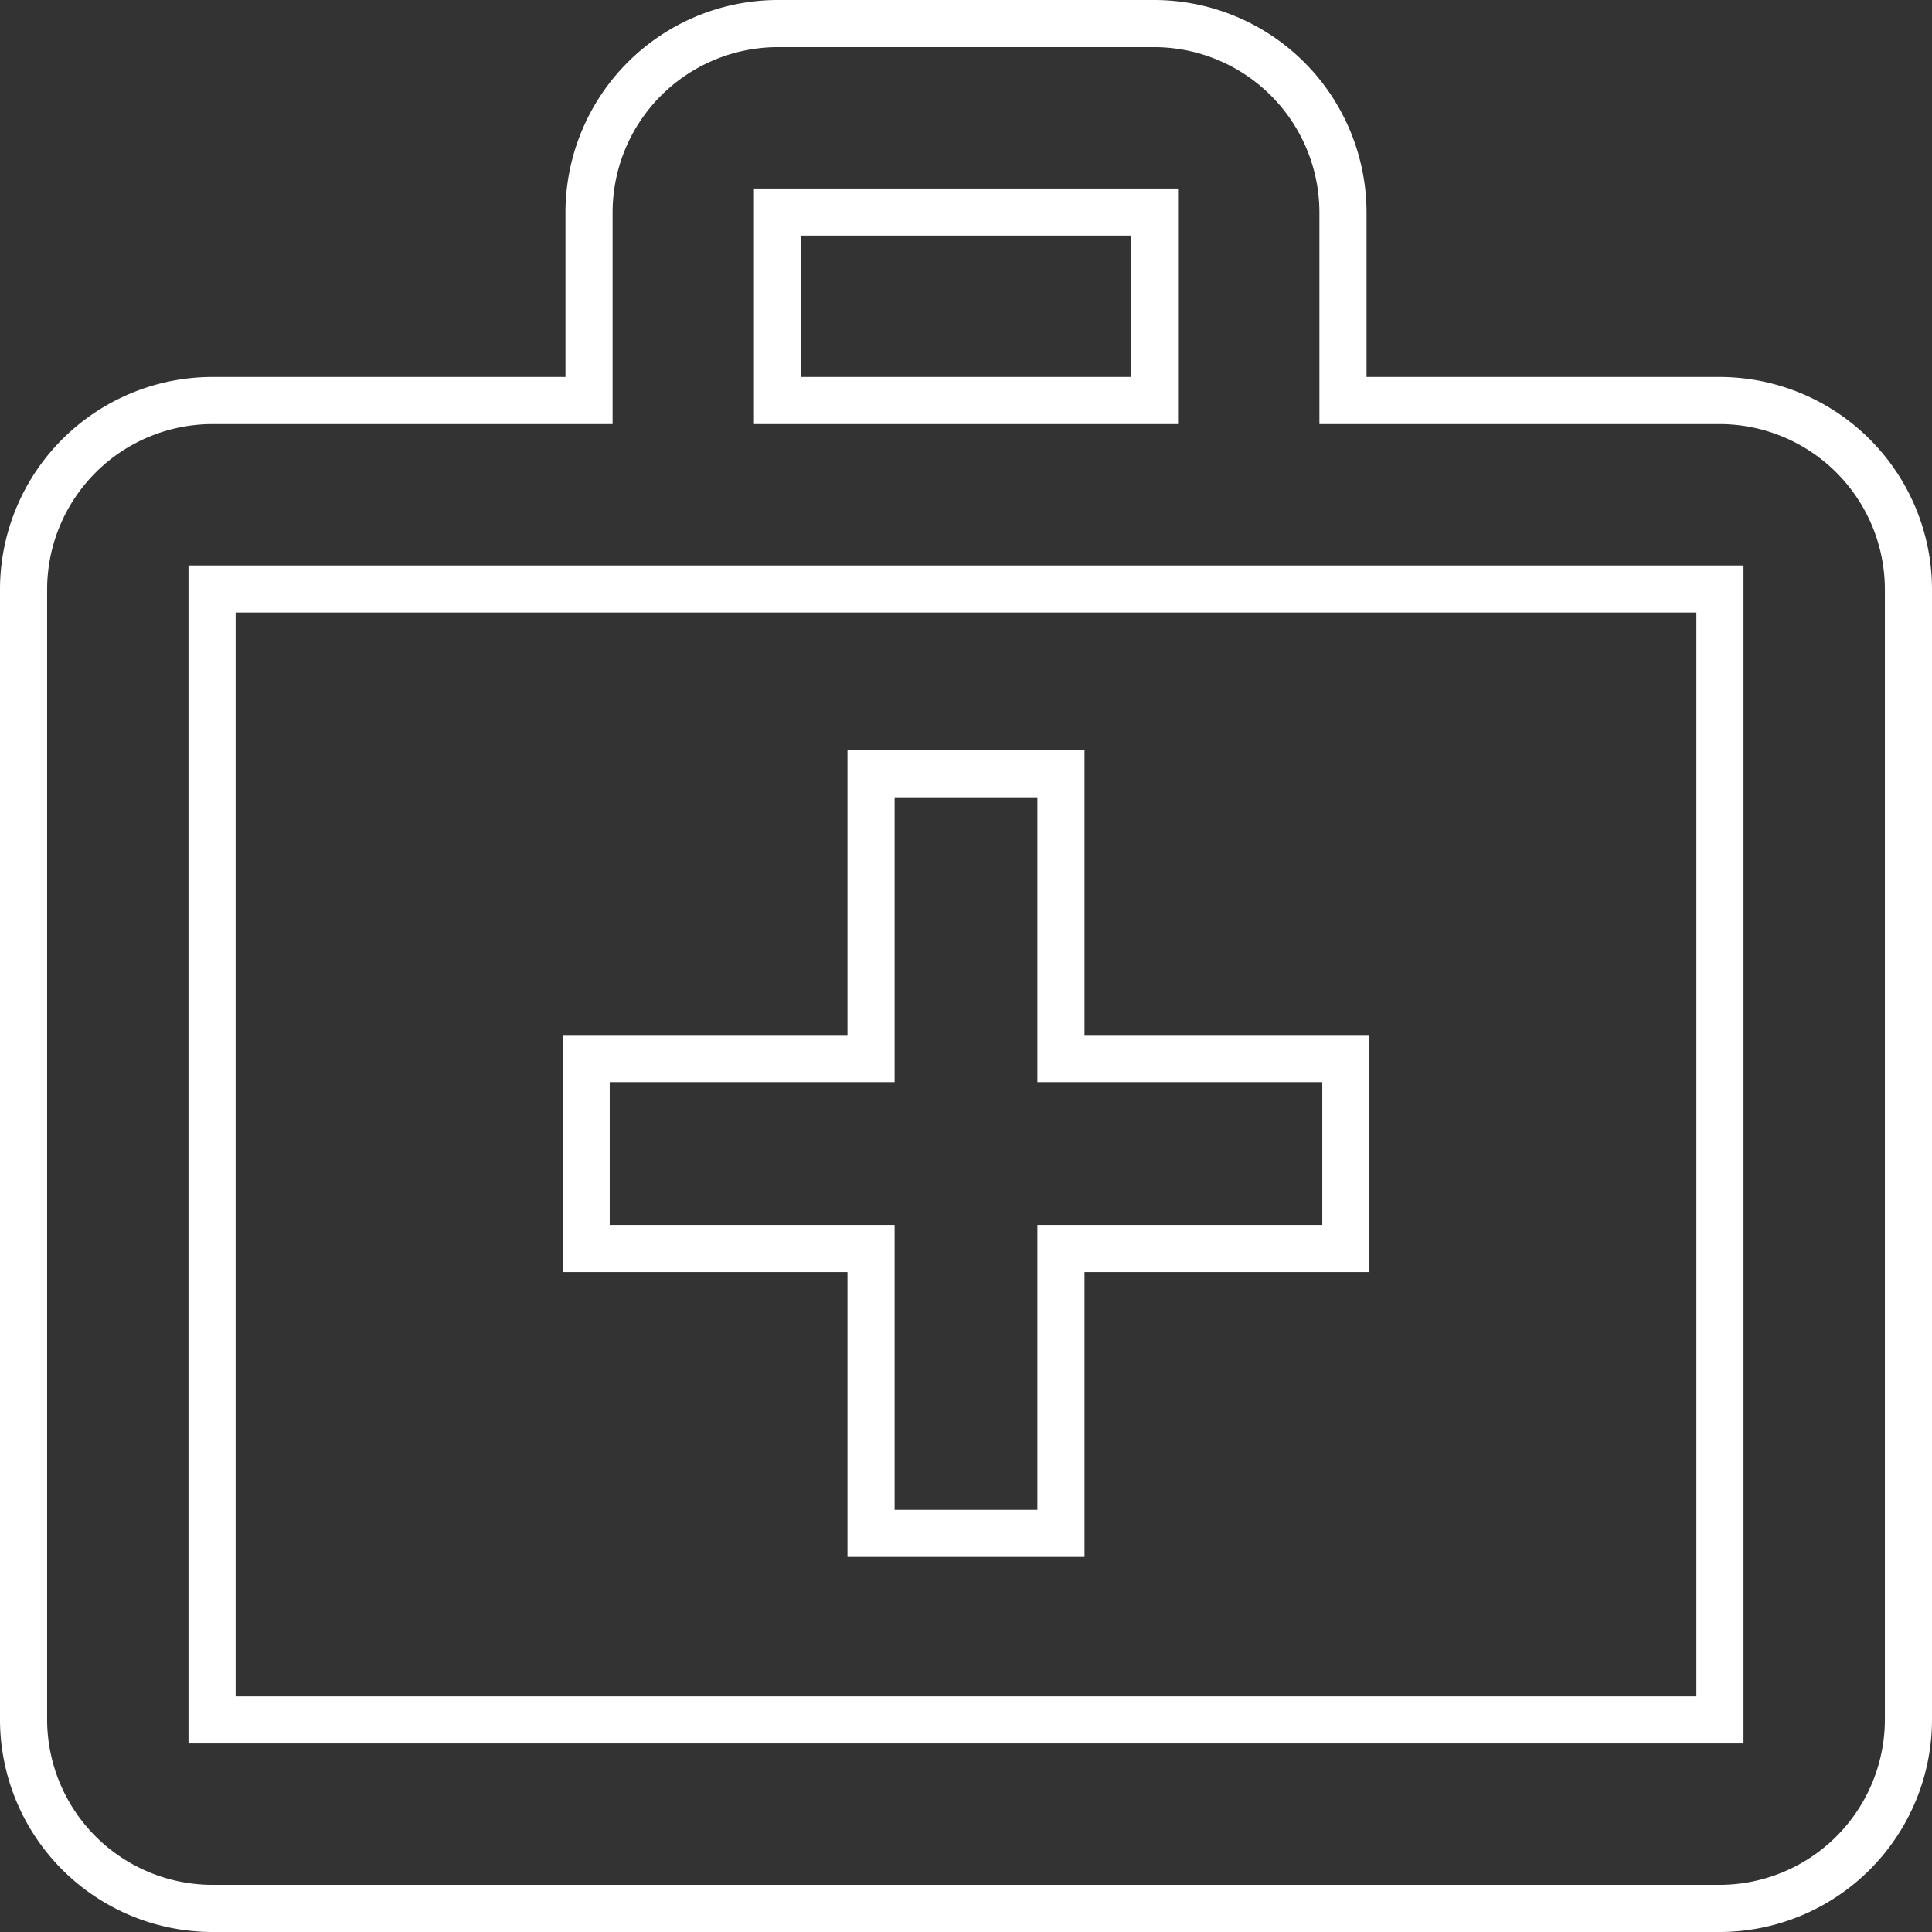
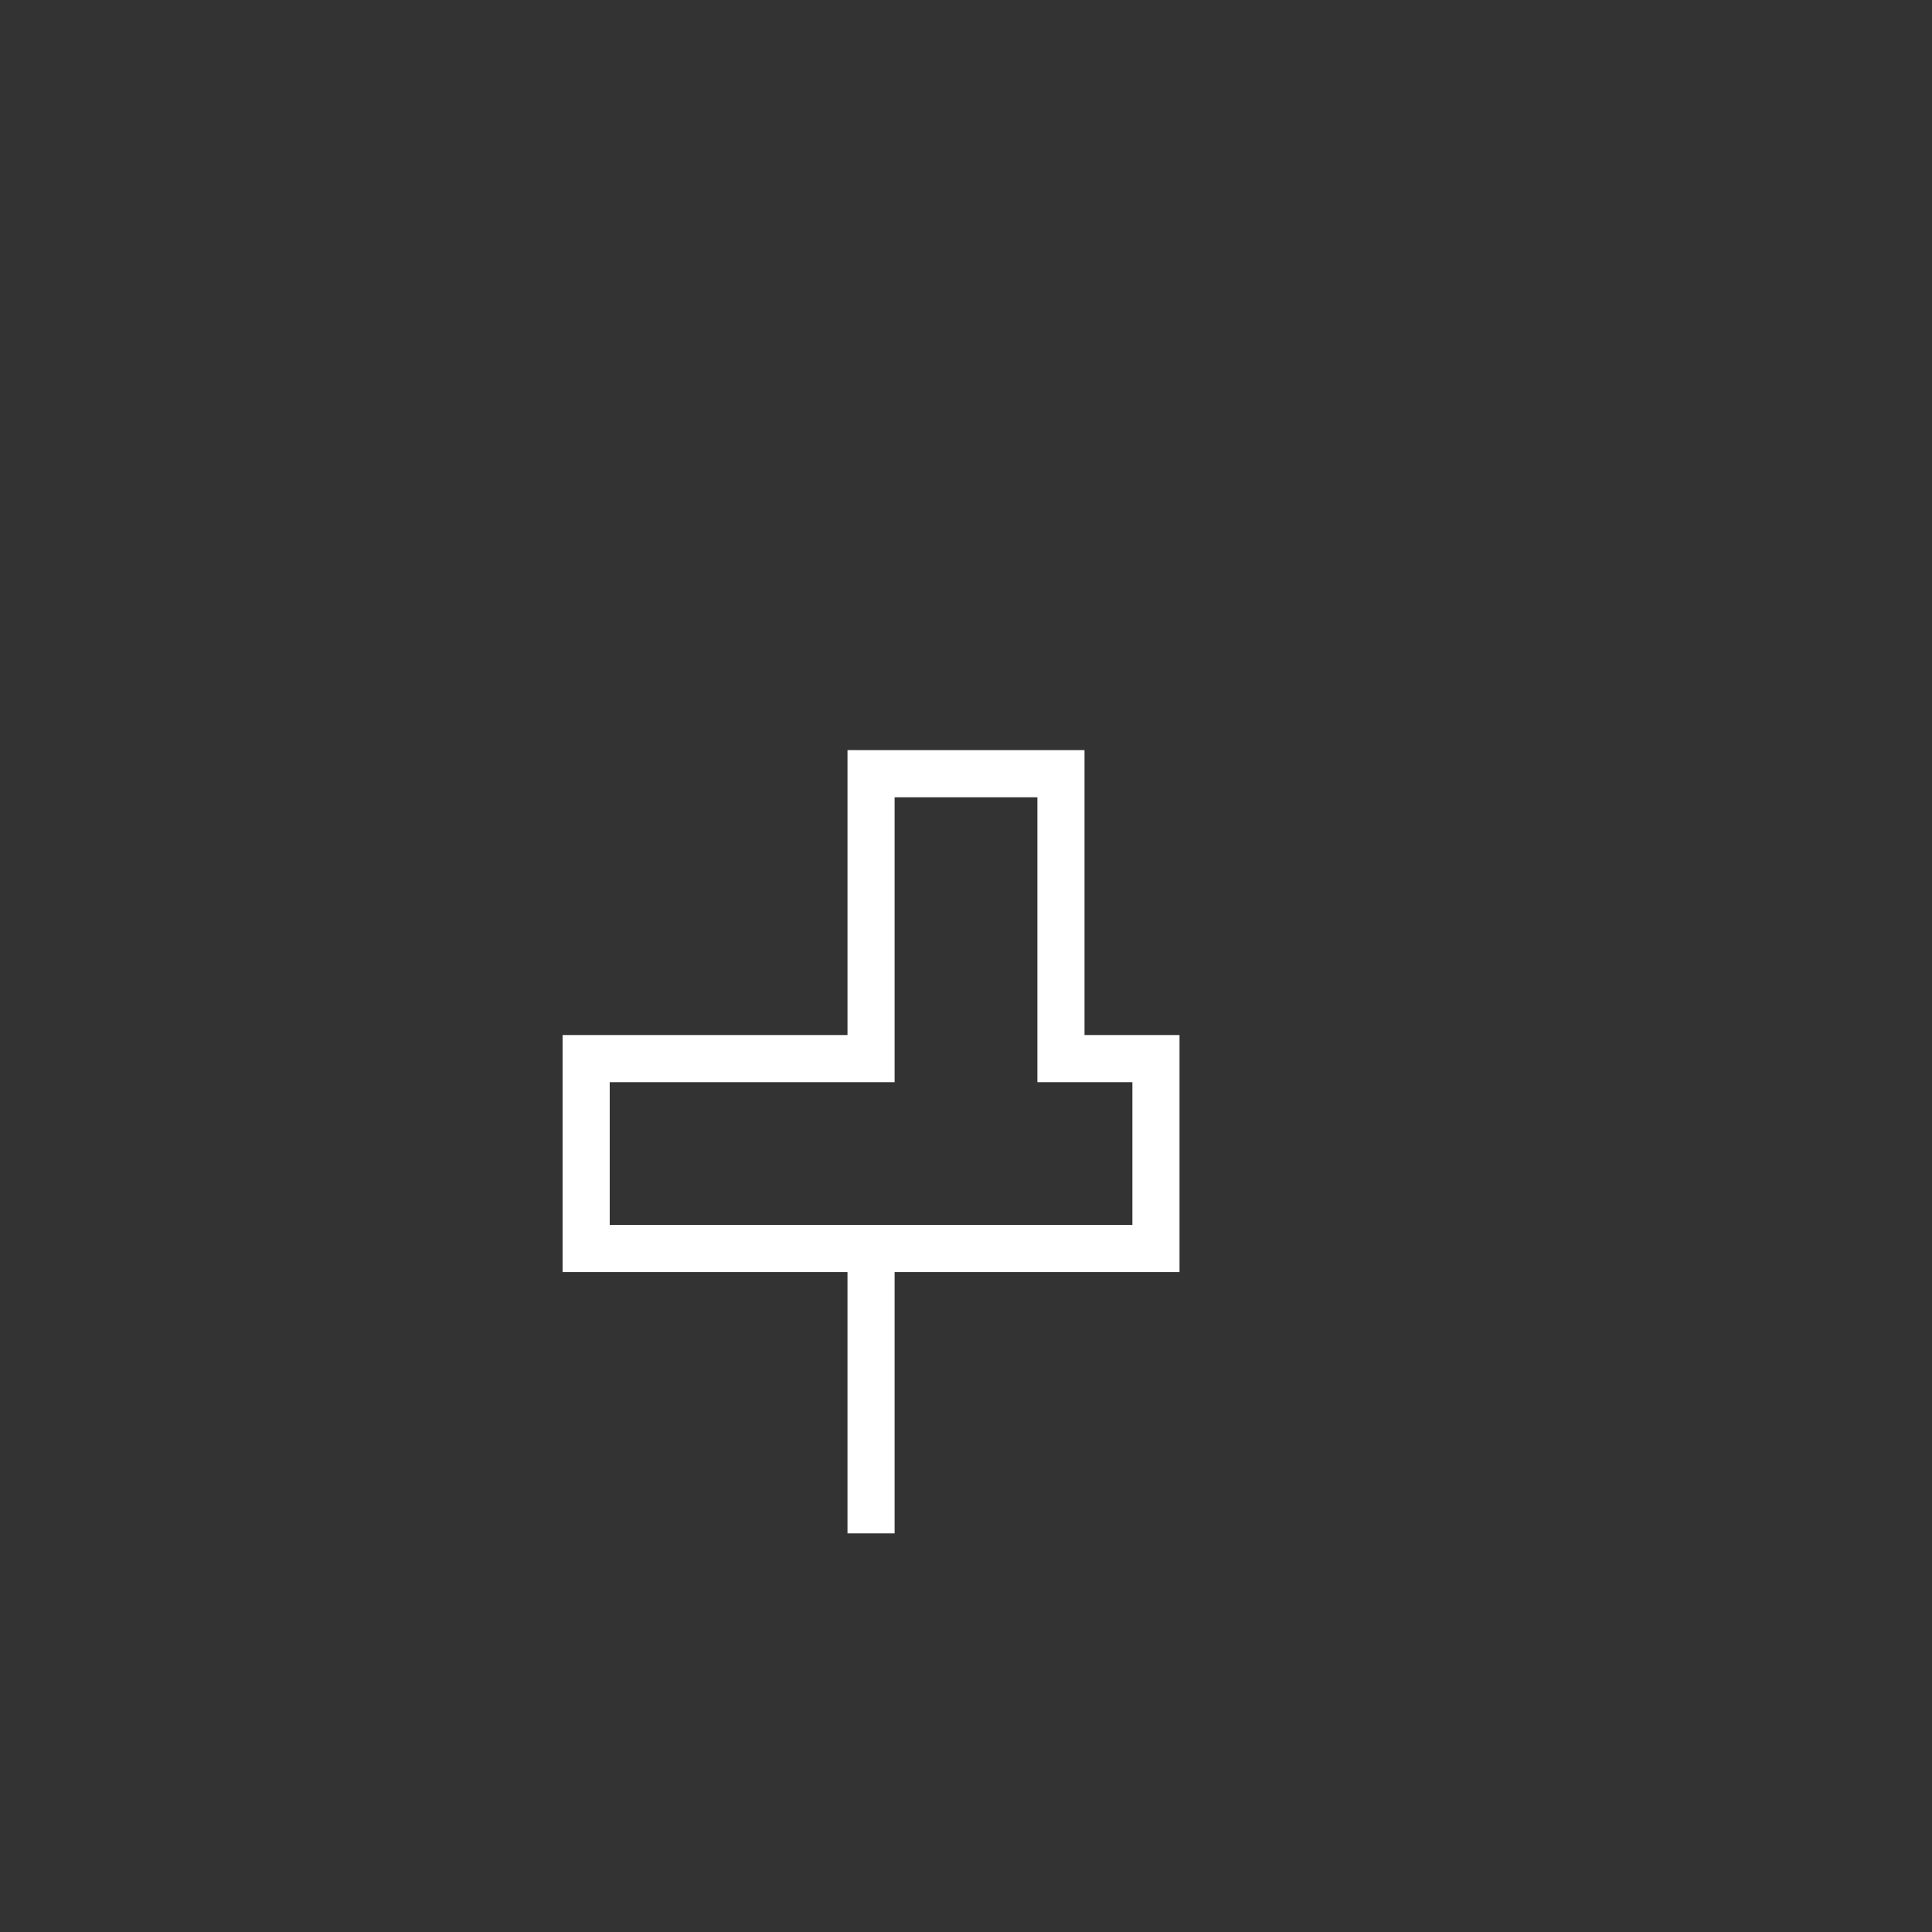
<svg xmlns="http://www.w3.org/2000/svg" width="41" height="41" viewBox="0 0 41 41">
  <rect x="0" y="0" width="41" height="41" fill="#333333" stroke="none" />
  <g id="Group_19" data-name="Group 19" transform="translate(0.5 0.5)">
-     <path id="Path_45" data-name="Path 45" d="M38,10H30V6a4.012,4.012,0,0,0-4-4H18a4.012,4.012,0,0,0-4,4v4H6a4.012,4.012,0,0,0-4,4V38a4.012,4.012,0,0,0,4,4H38a4.012,4.012,0,0,0,4-4V14A4.012,4.012,0,0,0,38,10ZM18,6h8v4H18ZM38,38H6V14H38Z" transform="translate(-2 -2)" fill="none" stroke="#fff" stroke-width="1" />
-     <path id="Path_46" data-name="Path 46" d="M18.076,10h-4.03v6.046H8v4.03h6.046v6.046h4.03V20.076h6.046v-4.03H18.076Z" transform="translate(3.939 5.919)" fill="none" stroke="#fff" stroke-width="1" />
+     <path id="Path_46" data-name="Path 46" d="M18.076,10h-4.03v6.046H8v4.03h6.046v6.046V20.076h6.046v-4.03H18.076Z" transform="translate(3.939 5.919)" fill="none" stroke="#fff" stroke-width="1" />
  </g>
</svg>